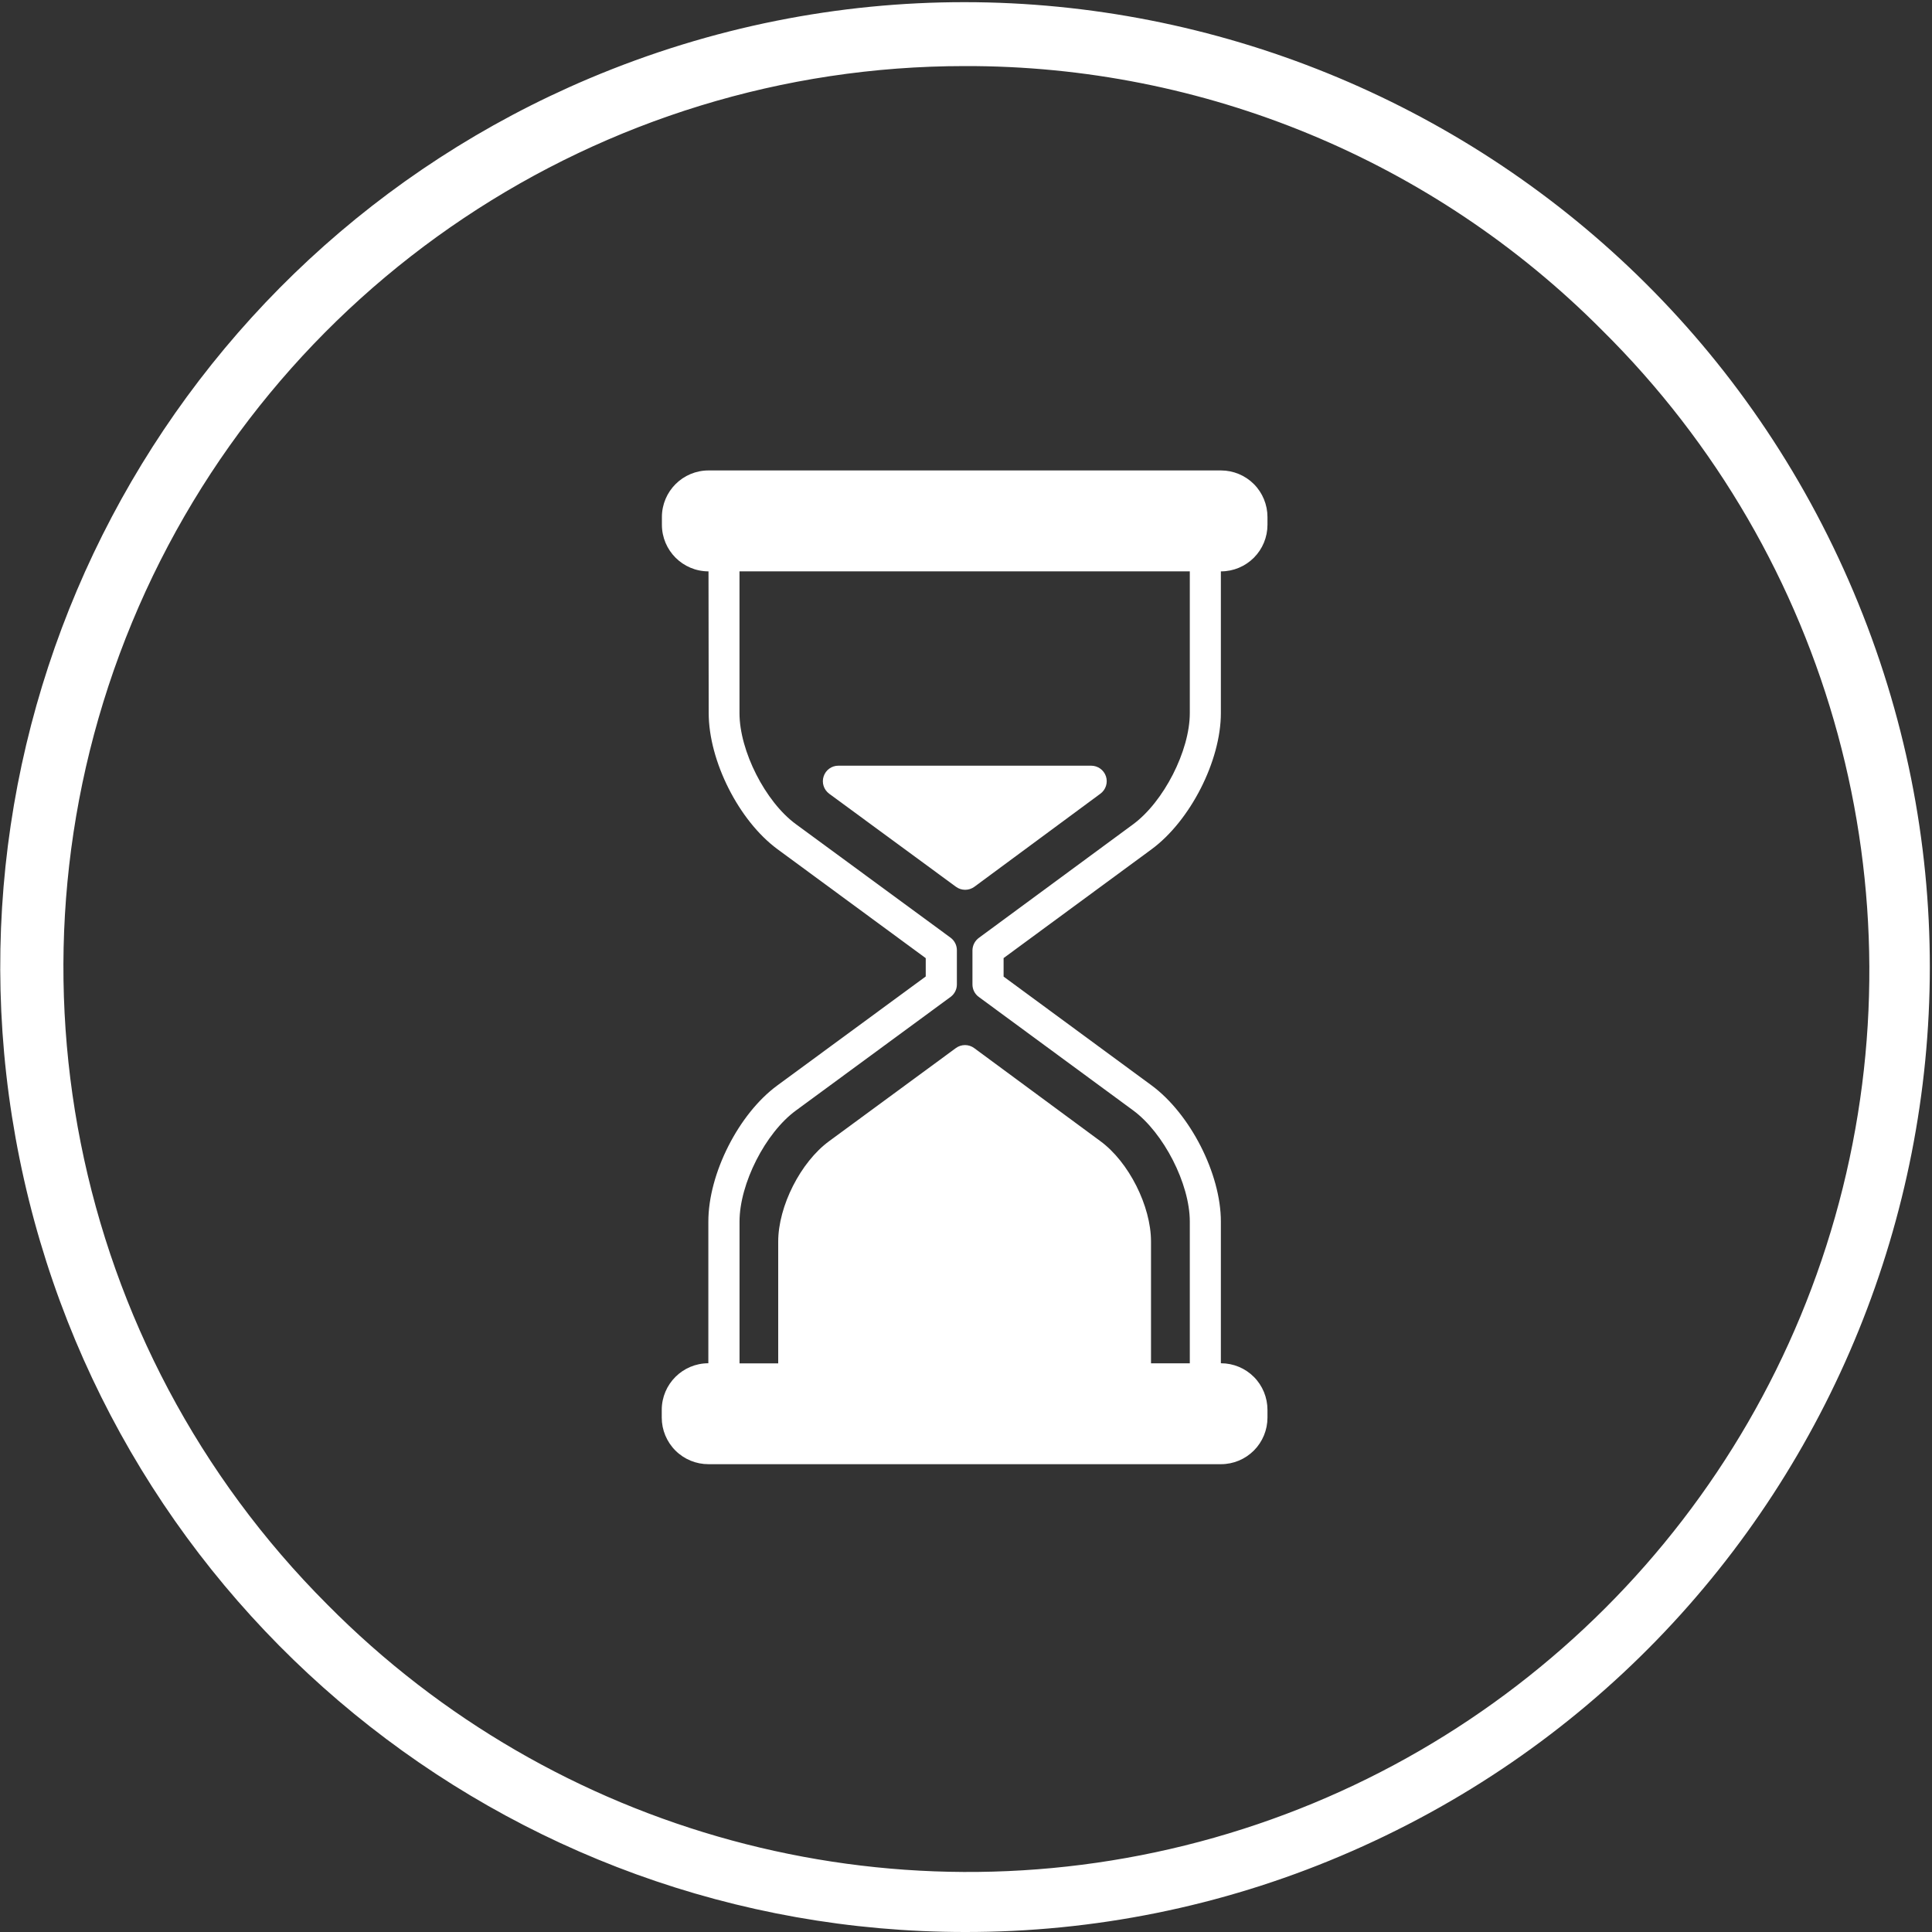
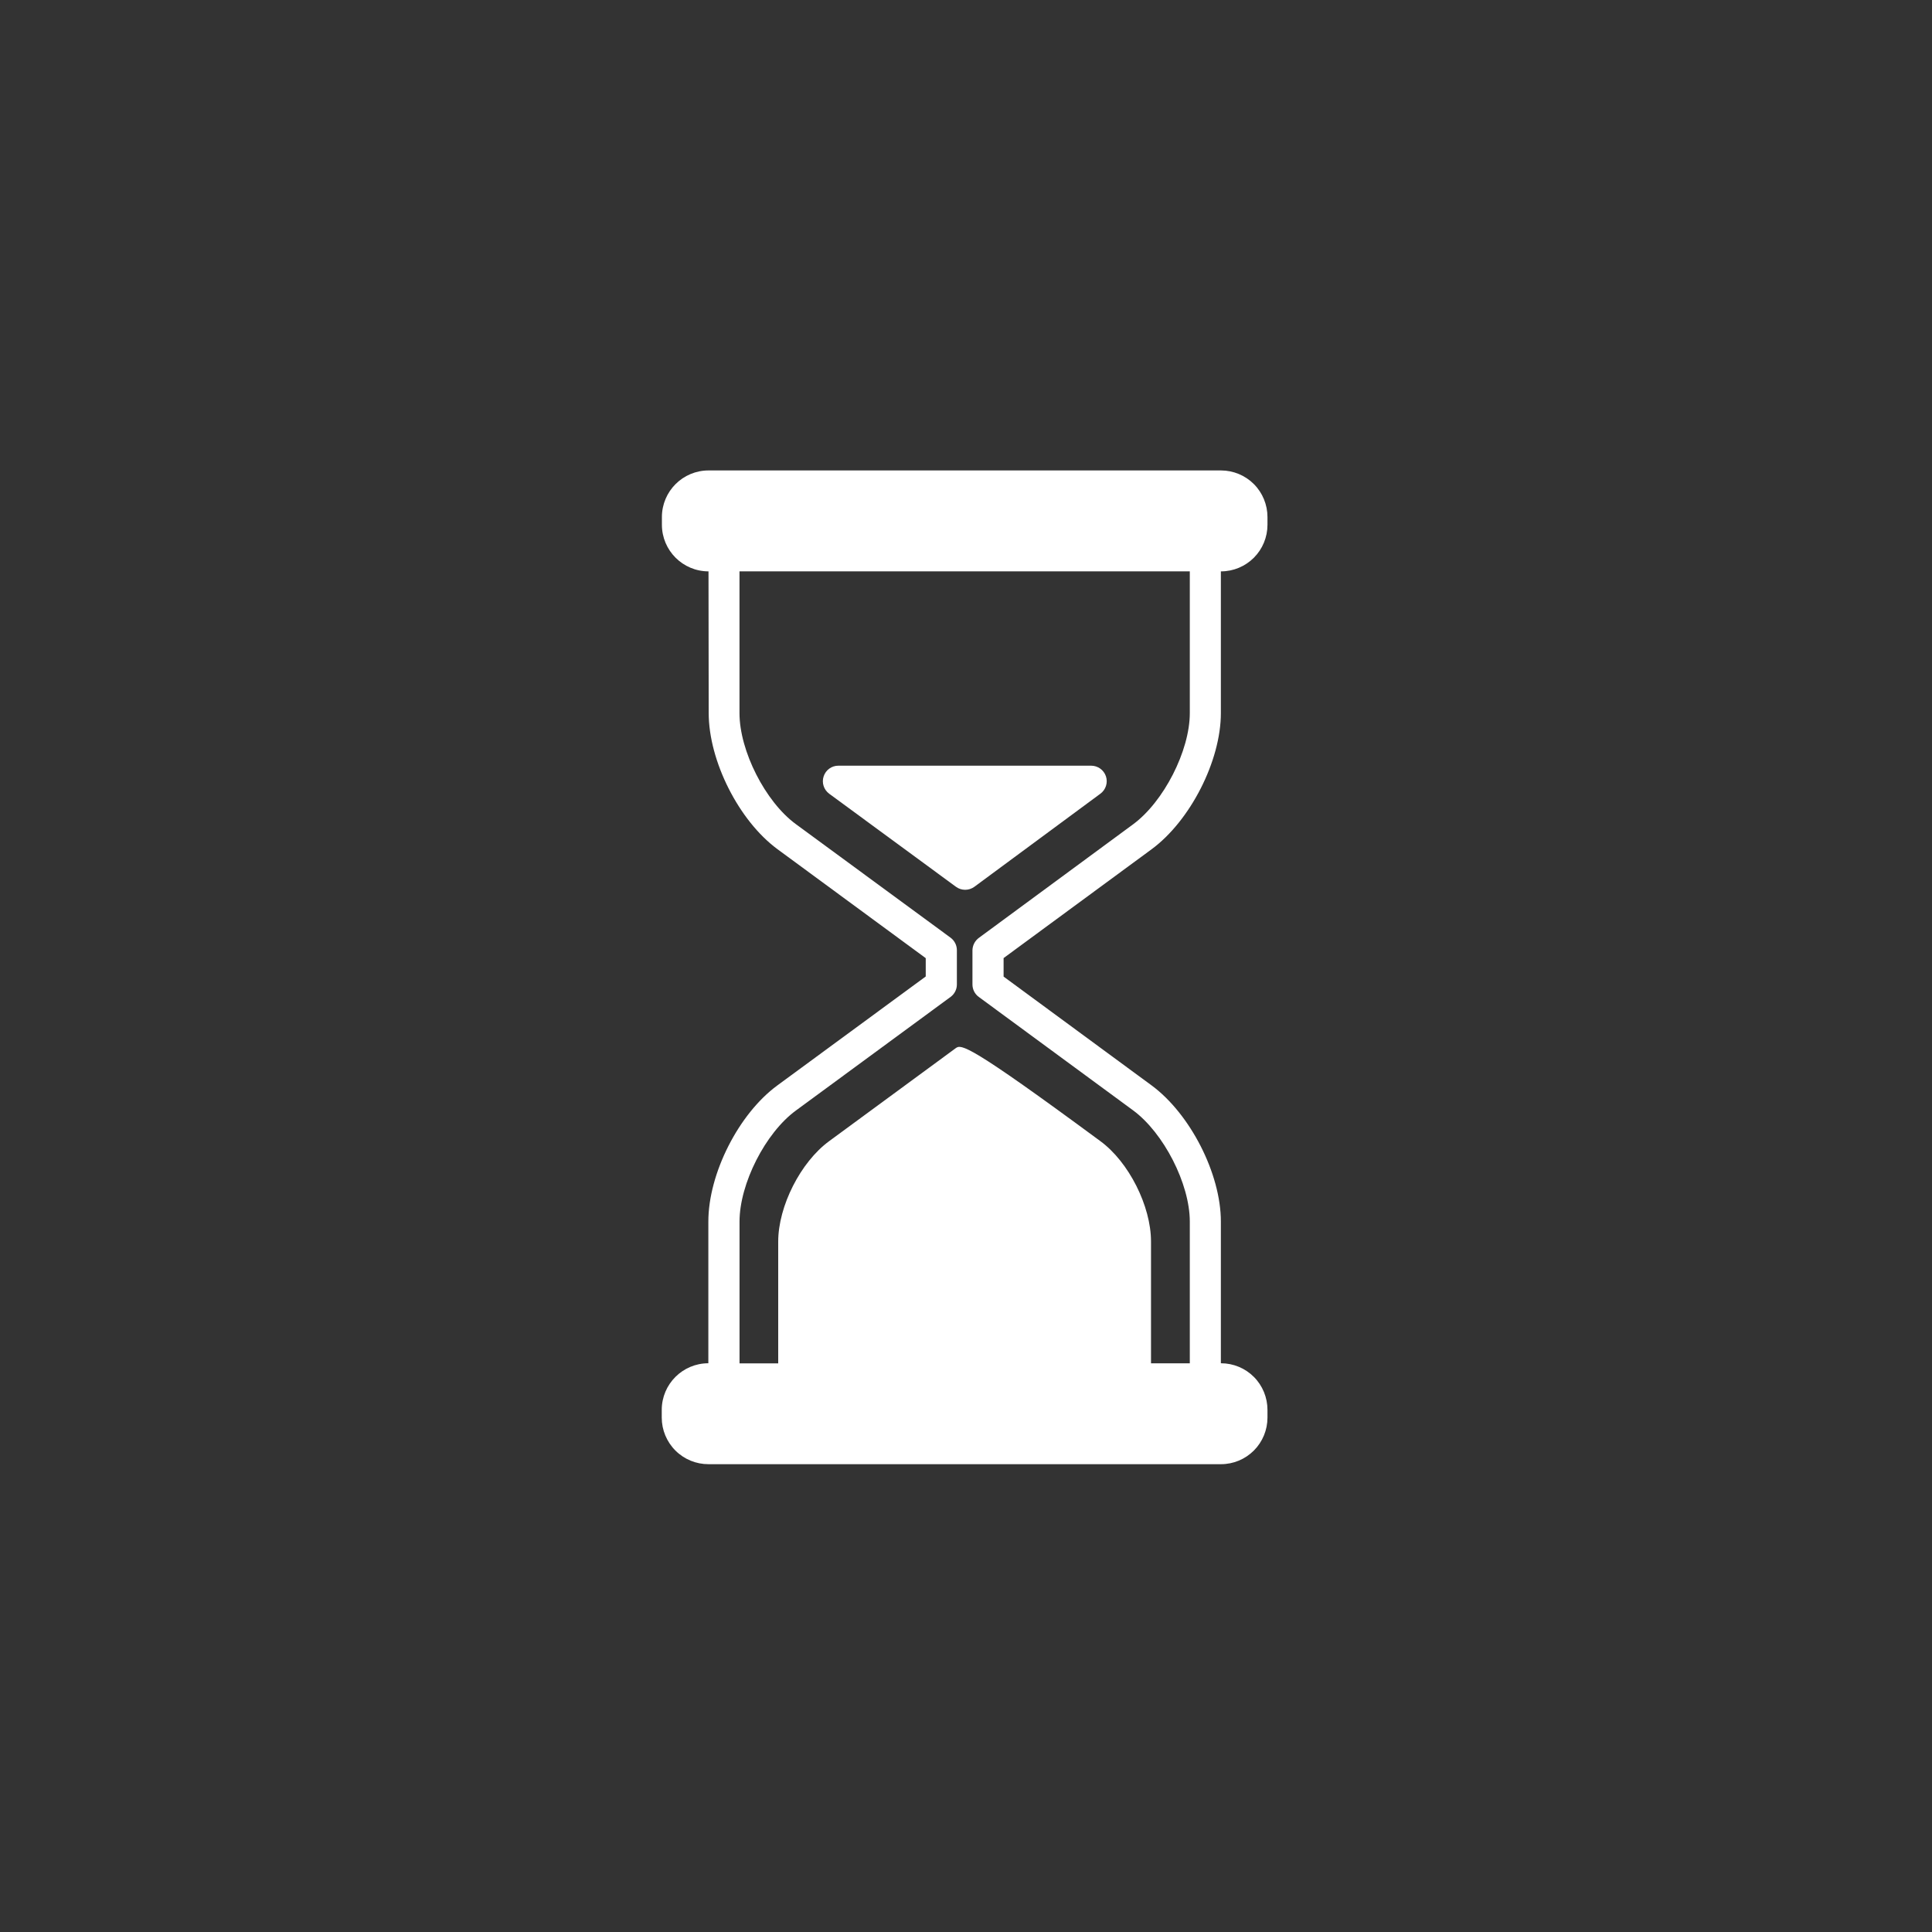
<svg xmlns="http://www.w3.org/2000/svg" width="50px" height="50px" viewBox="0 0 50 50" version="1.1">
  <rect x="0" y="0" width="50" height="50" fill="#333333" stroke="none" />
  <title>time-icon</title>
  <desc>Created with Sketch.</desc>
  <defs />
  <g id="Clinic" stroke="none" stroke-width="1" fill="none" fill-rule="evenodd">
    <g transform="translate(-924, -617)" id="benefits" fill-rule="nonzero" fill="#FFFFFF">
      <g transform="translate(164, 474)">
        <g id="Group-4" transform="translate(740, 112)">
          <g id="time-icon" transform="translate(20, 31)">
-             <path d="M24.966,50 C13.091,49.993 2.863,41.625 0.506,29.986 C-1.852,18.348 4.312,6.659 15.248,2.031 C27.952,-3.336 42.602,2.612 47.969,15.316 C53.336,28.02 47.388,42.67 34.684,48.038 C31.61,49.339 28.304,50.006 24.966,50 Z M24.966,1.71 C15.532,1.71 7.028,7.393 3.417,16.108 C-0.193,24.824 1.803,34.856 8.473,41.527 C14.355,47.471 22.969,49.812 31.05,47.662 C39.132,45.512 45.444,39.2 47.594,31.119 C49.744,23.037 47.403,14.423 41.458,8.542 C37.094,4.153 31.155,1.693 24.966,1.71 L24.966,1.71 Z" id="Shape" />
-             <path d="M29.803,21.979 C30.802,21.243 31.596,19.694 31.596,18.454 L31.596,14.787 L31.601,14.787 C31.92,14.787 32.225,14.659 32.451,14.433 C32.676,14.207 32.802,13.901 32.802,13.582 L32.802,13.381 C32.802,13.062 32.676,12.755 32.451,12.529 C32.226,12.303 31.92,12.176 31.601,12.175 L18.337,12.175 C17.671,12.175 17.131,12.715 17.13,13.38 L17.13,13.581 C17.131,14.247 17.67,14.786 18.336,14.787 L18.341,18.453 C18.341,19.694 19.122,21.241 20.12,21.976 L23.958,24.797 L23.958,25.271 L20.116,28.092 C19.116,28.826 18.332,30.373 18.332,31.614 L18.332,35.281 L18.332,35.281 C17.667,35.281 17.127,35.821 17.126,36.486 L17.126,36.687 C17.126,37.008 17.254,37.315 17.481,37.541 C17.708,37.768 18.016,37.894 18.337,37.893 L31.601,37.893 C31.92,37.893 32.225,37.765 32.451,37.539 C32.676,37.313 32.802,37.007 32.802,36.688 L32.802,36.487 C32.802,36.168 32.676,35.861 32.451,35.635 C32.226,35.409 31.92,35.282 31.601,35.281 L31.596,35.281 L31.596,31.614 C31.596,30.374 30.801,28.826 29.803,28.09 L25.973,25.274 L25.973,24.795 L29.803,21.979 Z M25.33,25.8 L29.326,28.737 C30.114,29.318 30.792,30.635 30.792,31.615 L30.792,35.282 L29.788,35.282 L29.788,32.13 C29.788,31.214 29.213,30.07 28.475,29.531 L25.214,27.126 C25.072,27.02 24.877,27.02 24.735,27.126 L21.457,29.534 C20.718,30.076 20.14,31.218 20.14,32.133 L20.14,35.284 L19.139,35.284 L19.139,31.614 C19.139,30.635 19.808,29.319 20.597,28.741 L24.601,25.8 C24.704,25.724 24.765,25.604 24.764,25.476 L24.764,24.594 C24.765,24.466 24.705,24.346 24.603,24.269 L20.596,21.328 C19.806,20.749 19.138,19.432 19.138,18.456 L19.138,14.787 L30.792,14.787 L30.792,18.454 C30.792,19.433 30.114,20.751 29.326,21.332 L25.337,24.269 C25.232,24.344 25.17,24.464 25.167,24.592 L25.167,25.477 C25.167,25.605 25.227,25.725 25.33,25.8 Z" id="Shape" />
+             <path d="M29.803,21.979 C30.802,21.243 31.596,19.694 31.596,18.454 L31.596,14.787 L31.601,14.787 C31.92,14.787 32.225,14.659 32.451,14.433 C32.676,14.207 32.802,13.901 32.802,13.582 L32.802,13.381 C32.802,13.062 32.676,12.755 32.451,12.529 C32.226,12.303 31.92,12.176 31.601,12.175 L18.337,12.175 C17.671,12.175 17.131,12.715 17.13,13.38 L17.13,13.581 C17.131,14.247 17.67,14.786 18.336,14.787 L18.341,18.453 C18.341,19.694 19.122,21.241 20.12,21.976 L23.958,24.797 L23.958,25.271 L20.116,28.092 C19.116,28.826 18.332,30.373 18.332,31.614 L18.332,35.281 L18.332,35.281 C17.667,35.281 17.127,35.821 17.126,36.486 L17.126,36.687 C17.126,37.008 17.254,37.315 17.481,37.541 C17.708,37.768 18.016,37.894 18.337,37.893 L31.601,37.893 C31.92,37.893 32.225,37.765 32.451,37.539 C32.676,37.313 32.802,37.007 32.802,36.688 L32.802,36.487 C32.802,36.168 32.676,35.861 32.451,35.635 C32.226,35.409 31.92,35.282 31.601,35.281 L31.596,35.281 L31.596,31.614 C31.596,30.374 30.801,28.826 29.803,28.09 L25.973,25.274 L25.973,24.795 L29.803,21.979 Z M25.33,25.8 L29.326,28.737 C30.114,29.318 30.792,30.635 30.792,31.615 L30.792,35.282 L29.788,35.282 L29.788,32.13 C29.788,31.214 29.213,30.07 28.475,29.531 C25.072,27.02 24.877,27.02 24.735,27.126 L21.457,29.534 C20.718,30.076 20.14,31.218 20.14,32.133 L20.14,35.284 L19.139,35.284 L19.139,31.614 C19.139,30.635 19.808,29.319 20.597,28.741 L24.601,25.8 C24.704,25.724 24.765,25.604 24.764,25.476 L24.764,24.594 C24.765,24.466 24.705,24.346 24.603,24.269 L20.596,21.328 C19.806,20.749 19.138,19.432 19.138,18.456 L19.138,14.787 L30.792,14.787 L30.792,18.454 C30.792,19.433 30.114,20.751 29.326,21.332 L25.337,24.269 C25.232,24.344 25.17,24.464 25.167,24.592 L25.167,25.477 C25.167,25.605 25.227,25.725 25.33,25.8 Z" id="Shape" />
            <path d="M28.478,20.541 C28.618,20.438 28.676,20.257 28.622,20.092 C28.567,19.927 28.413,19.816 28.239,19.816 L21.698,19.816 L21.698,19.816 C21.524,19.815 21.37,19.927 21.316,20.092 C21.261,20.258 21.32,20.439 21.46,20.542 L24.739,22.949 C24.881,23.054 25.075,23.054 25.218,22.949 L28.478,20.541 Z" id="Shape" />
          </g>
        </g>
      </g>
    </g>
  </g>
</svg>